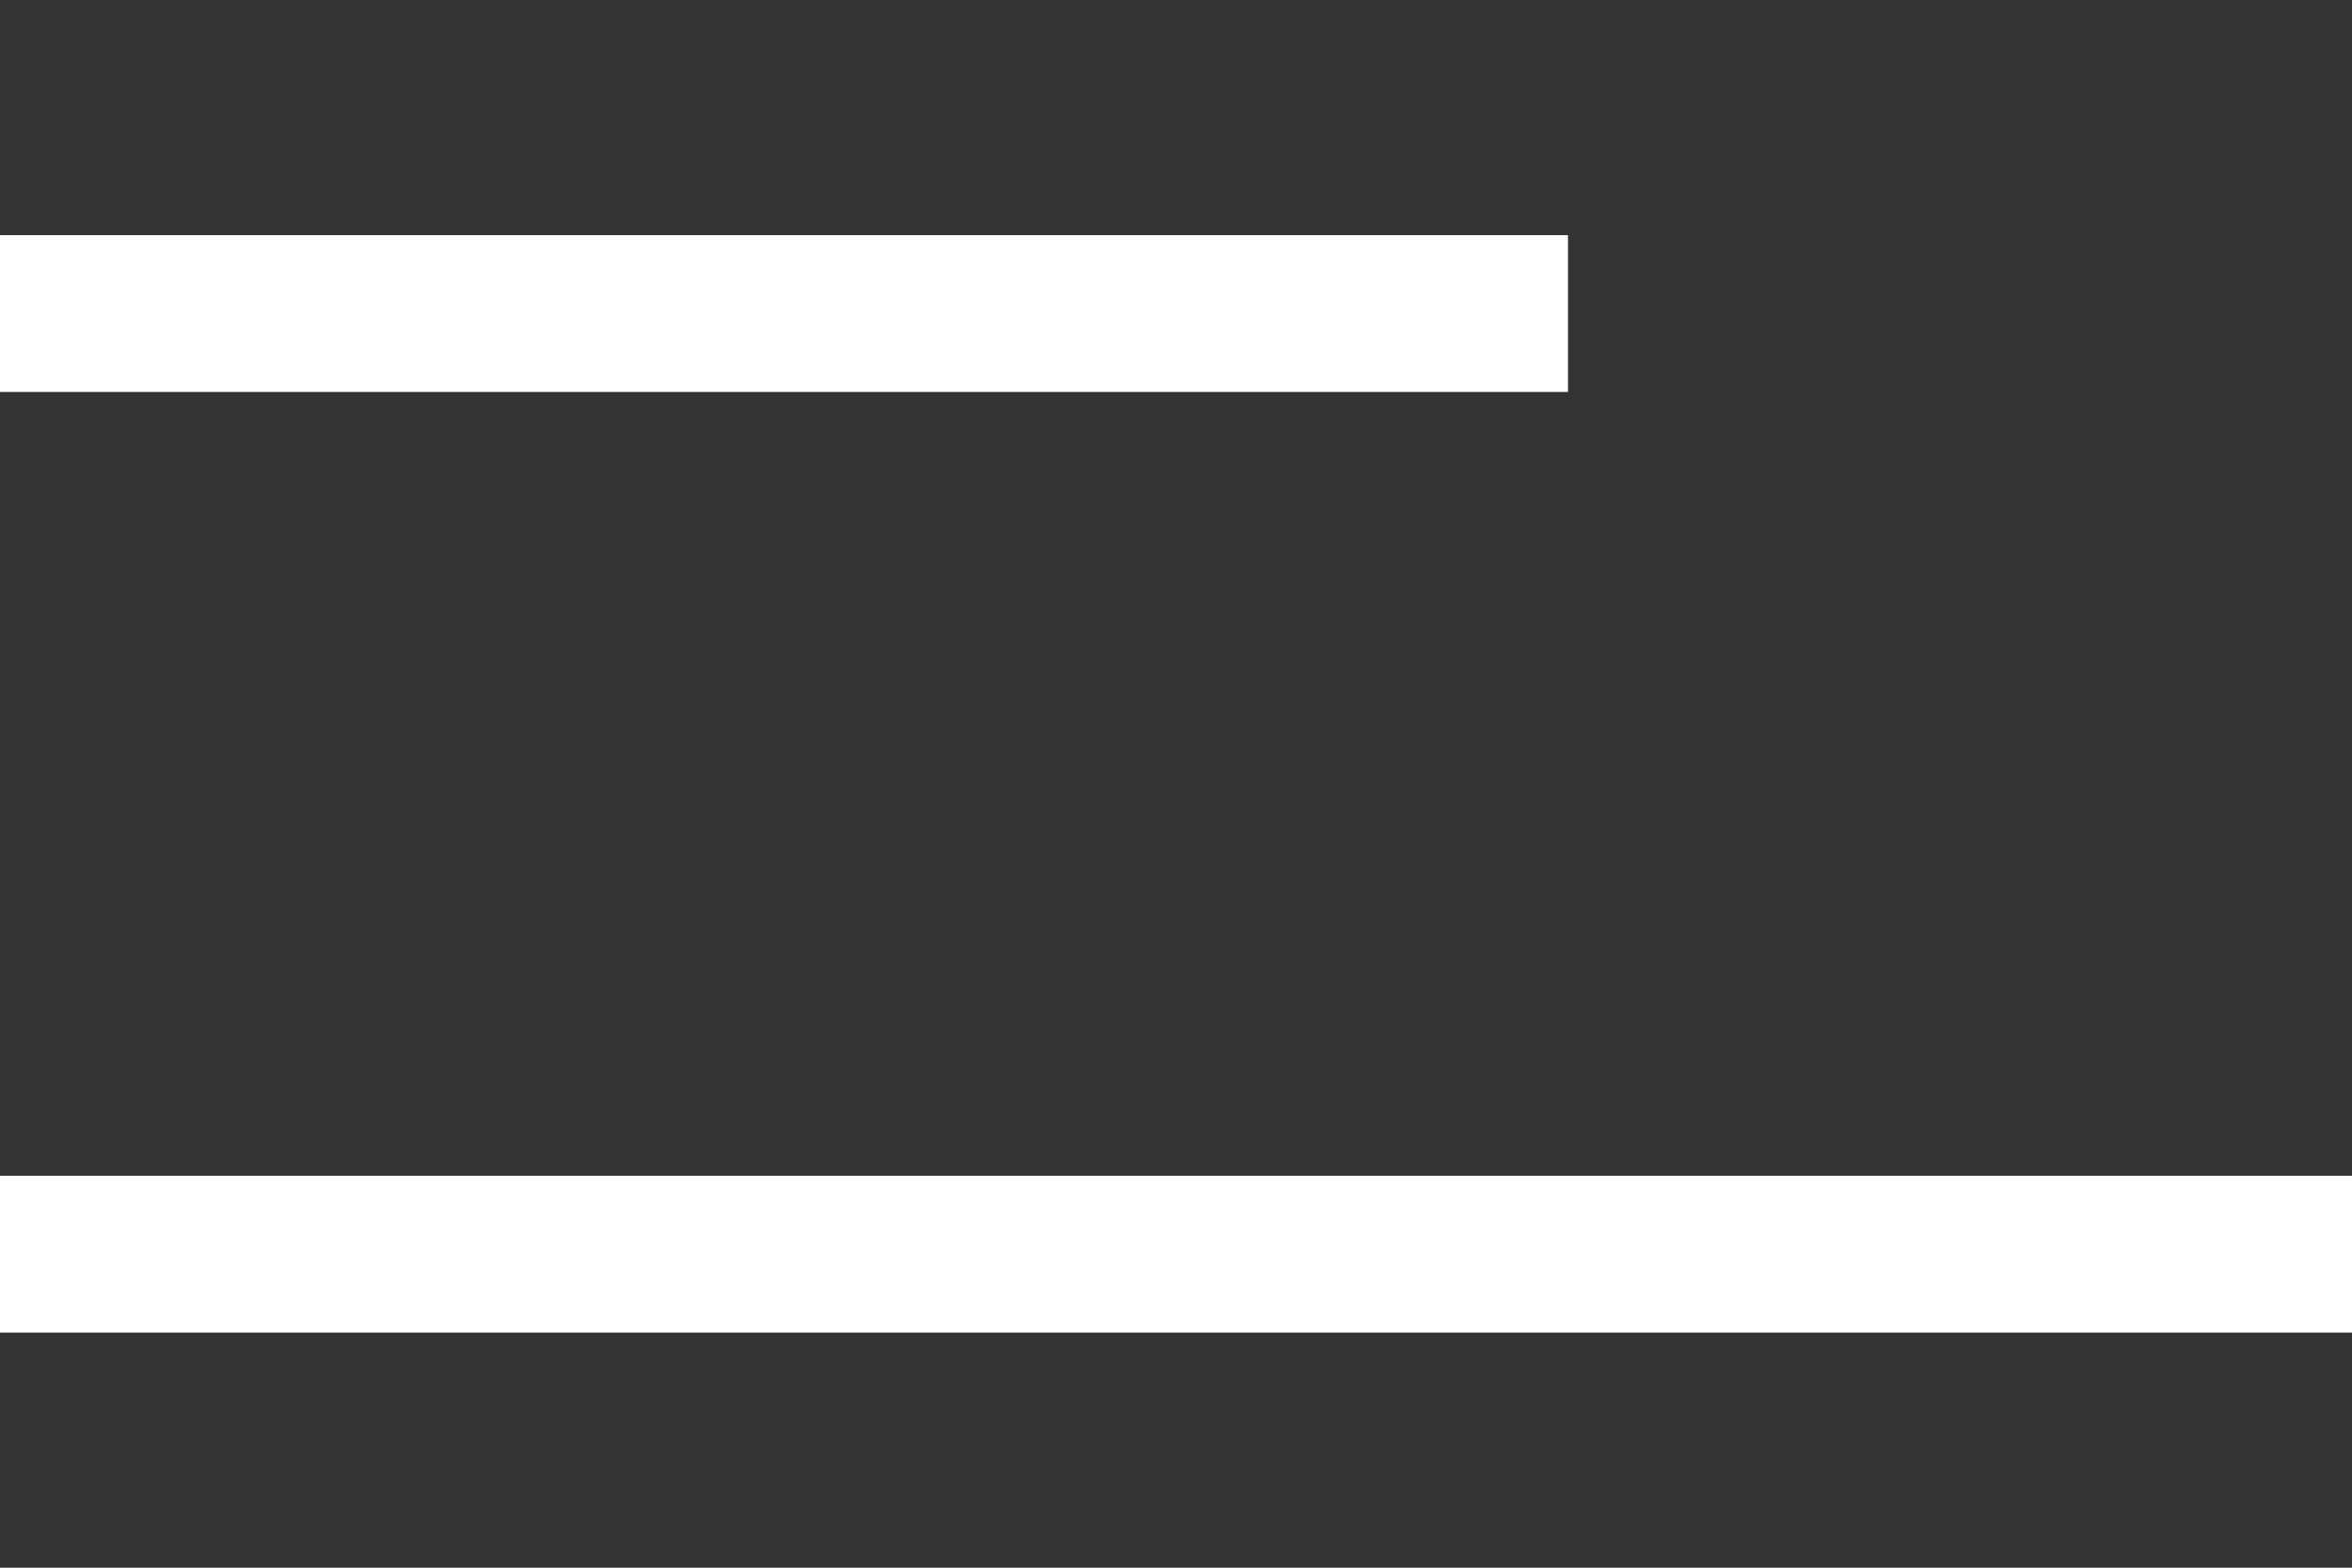
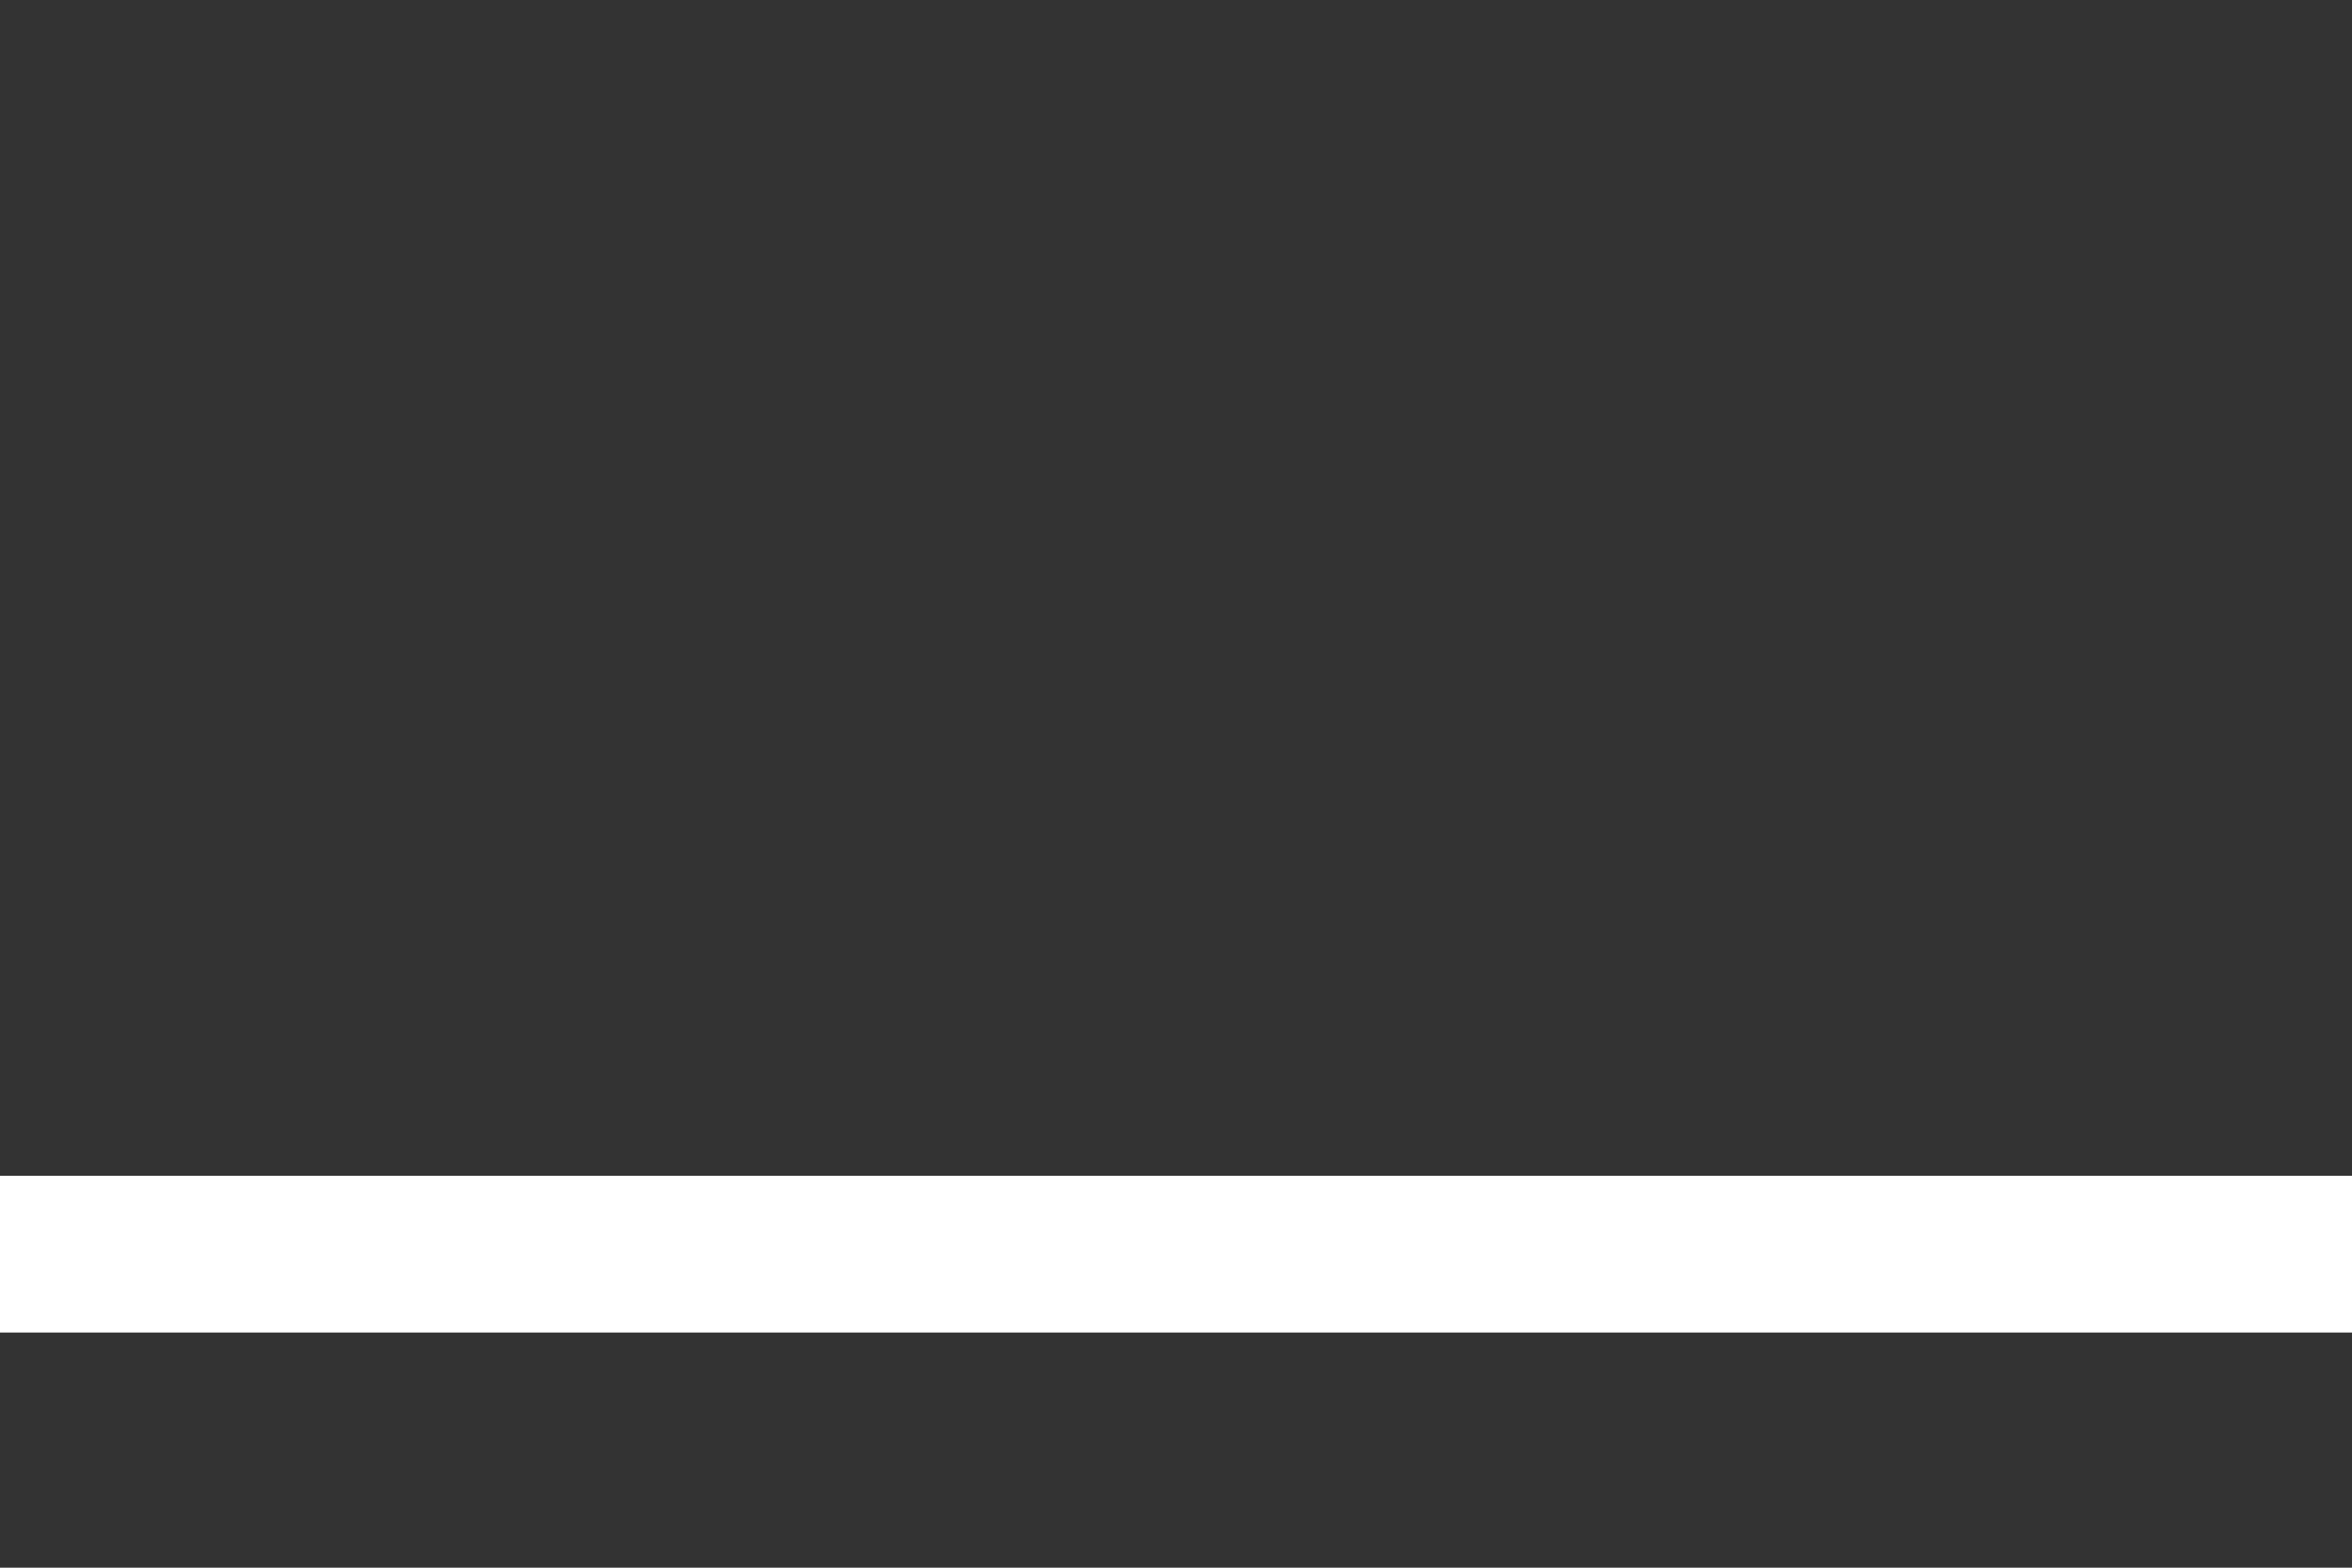
<svg xmlns="http://www.w3.org/2000/svg" width="30" height="20" viewBox="0 0 30 20" fill="none">
  <rect x="0" y="0" width="30" height="20" fill="#333333" stroke="none" />
-   <rect width="20" height="2" transform="matrix(-1 0 0 1 20 3)" fill="white" />
  <rect width="30" height="2" transform="matrix(-1 0 0 1 30 15)" fill="white" />
</svg>